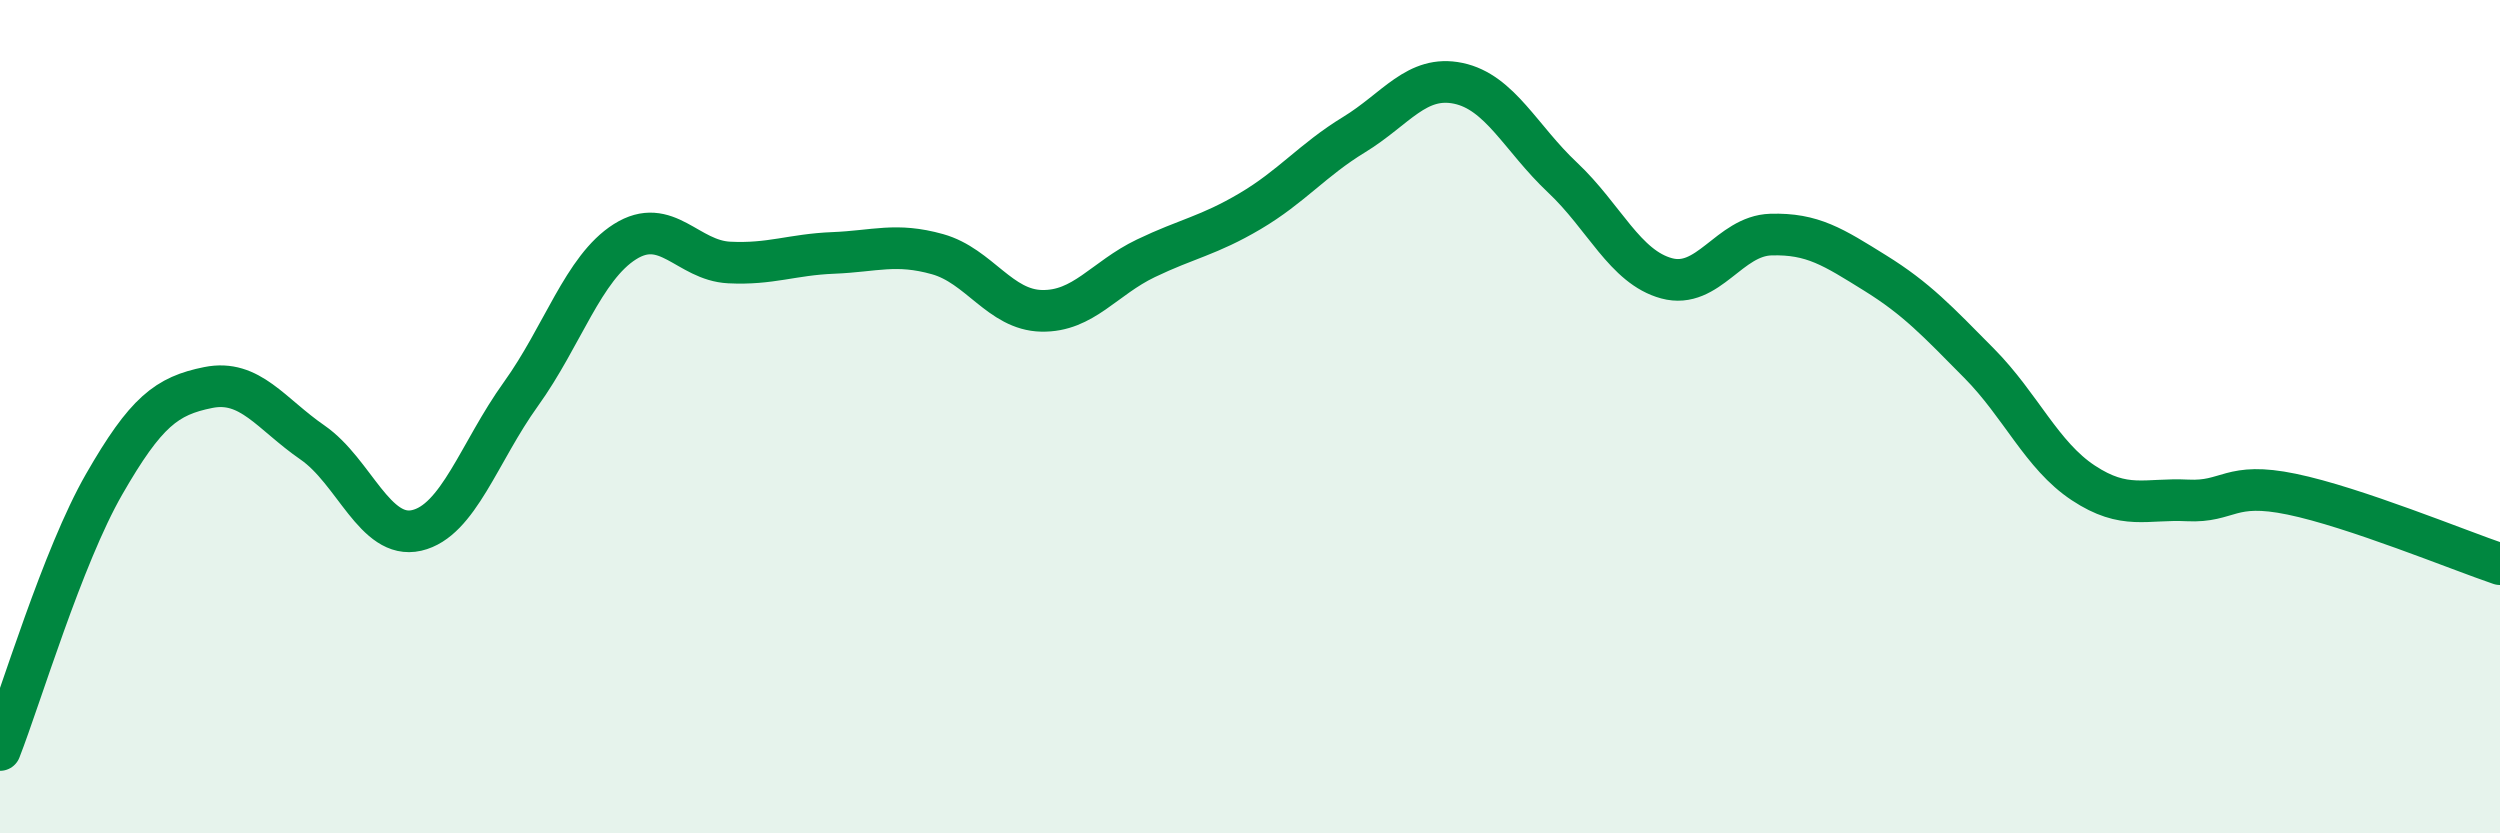
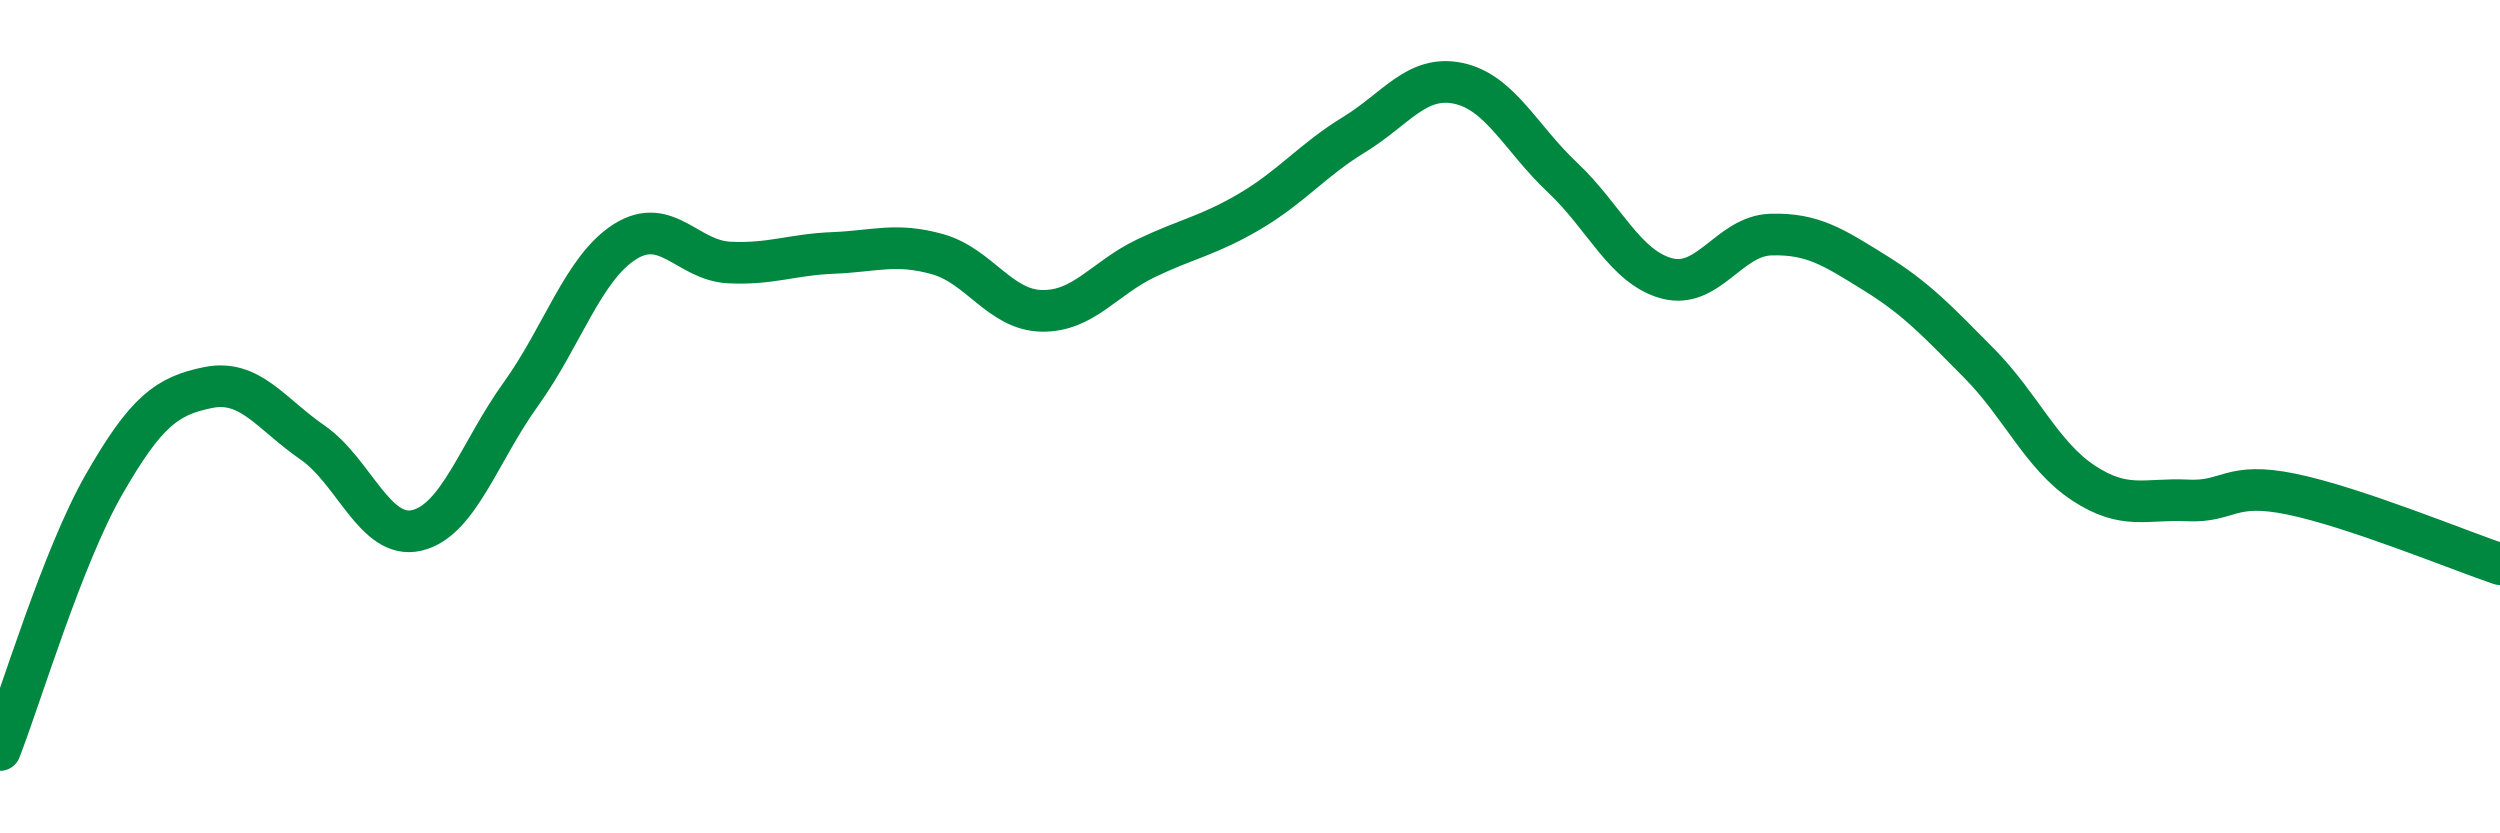
<svg xmlns="http://www.w3.org/2000/svg" width="60" height="20" viewBox="0 0 60 20">
-   <path d="M 0,18 C 0.5,16.72 1.5,13.36 2.5,11.62 C 3.5,9.88 4,9.5 5,9.3 C 6,9.1 6.5,9.93 7.5,10.62 C 8.5,11.31 9,12.96 10,12.73 C 11,12.5 11.5,10.85 12.5,9.46 C 13.5,8.07 14,6.43 15,5.8 C 16,5.17 16.5,6.25 17.5,6.3 C 18.5,6.35 19,6.11 20,6.07 C 21,6.03 21.5,5.82 22.5,6.1 C 23.5,6.38 24,7.44 25,7.46 C 26,7.48 26.5,6.68 27.5,6.2 C 28.5,5.72 29,5.66 30,5.07 C 31,4.48 31.5,3.84 32.5,3.23 C 33.5,2.62 34,1.79 35,2 C 36,2.21 36.5,3.32 37.5,4.26 C 38.5,5.2 39,6.41 40,6.68 C 41,6.95 41.5,5.66 42.5,5.63 C 43.5,5.6 44,5.93 45,6.55 C 46,7.17 46.5,7.71 47.5,8.72 C 48.5,9.73 49,10.93 50,11.59 C 51,12.25 51.5,11.96 52.5,12.01 C 53.5,12.06 53.5,11.55 55,11.86 C 56.5,12.17 59,13.2 60,13.54L60 20L0 20Z" fill="#008740" opacity="0.1" stroke-linecap="round" stroke-linejoin="round" />
  <path d="M 0,18 C 0.5,16.72 1.5,13.36 2.5,11.62 C 3.5,9.88 4,9.5 5,9.3 C 6,9.1 6.5,9.93 7.5,10.62 C 8.5,11.31 9,12.96 10,12.73 C 11,12.5 11.5,10.85 12.5,9.46 C 13.5,8.07 14,6.43 15,5.8 C 16,5.17 16.5,6.25 17.5,6.3 C 18.5,6.35 19,6.11 20,6.07 C 21,6.03 21.5,5.82 22.5,6.1 C 23.5,6.38 24,7.44 25,7.46 C 26,7.48 26.5,6.68 27.5,6.2 C 28.5,5.72 29,5.66 30,5.07 C 31,4.48 31.5,3.84 32.5,3.23 C 33.5,2.62 34,1.79 35,2 C 36,2.21 36.5,3.32 37.5,4.26 C 38.5,5.2 39,6.41 40,6.68 C 41,6.95 41.5,5.66 42.5,5.63 C 43.5,5.6 44,5.93 45,6.55 C 46,7.17 46.5,7.71 47.5,8.72 C 48.5,9.73 49,10.93 50,11.59 C 51,12.25 51.5,11.96 52.5,12.01 C 53.5,12.06 53.5,11.55 55,11.86 C 56.5,12.17 59,13.2 60,13.54" stroke="#008740" stroke-width="1" fill="none" stroke-linecap="round" stroke-linejoin="round" />
</svg>